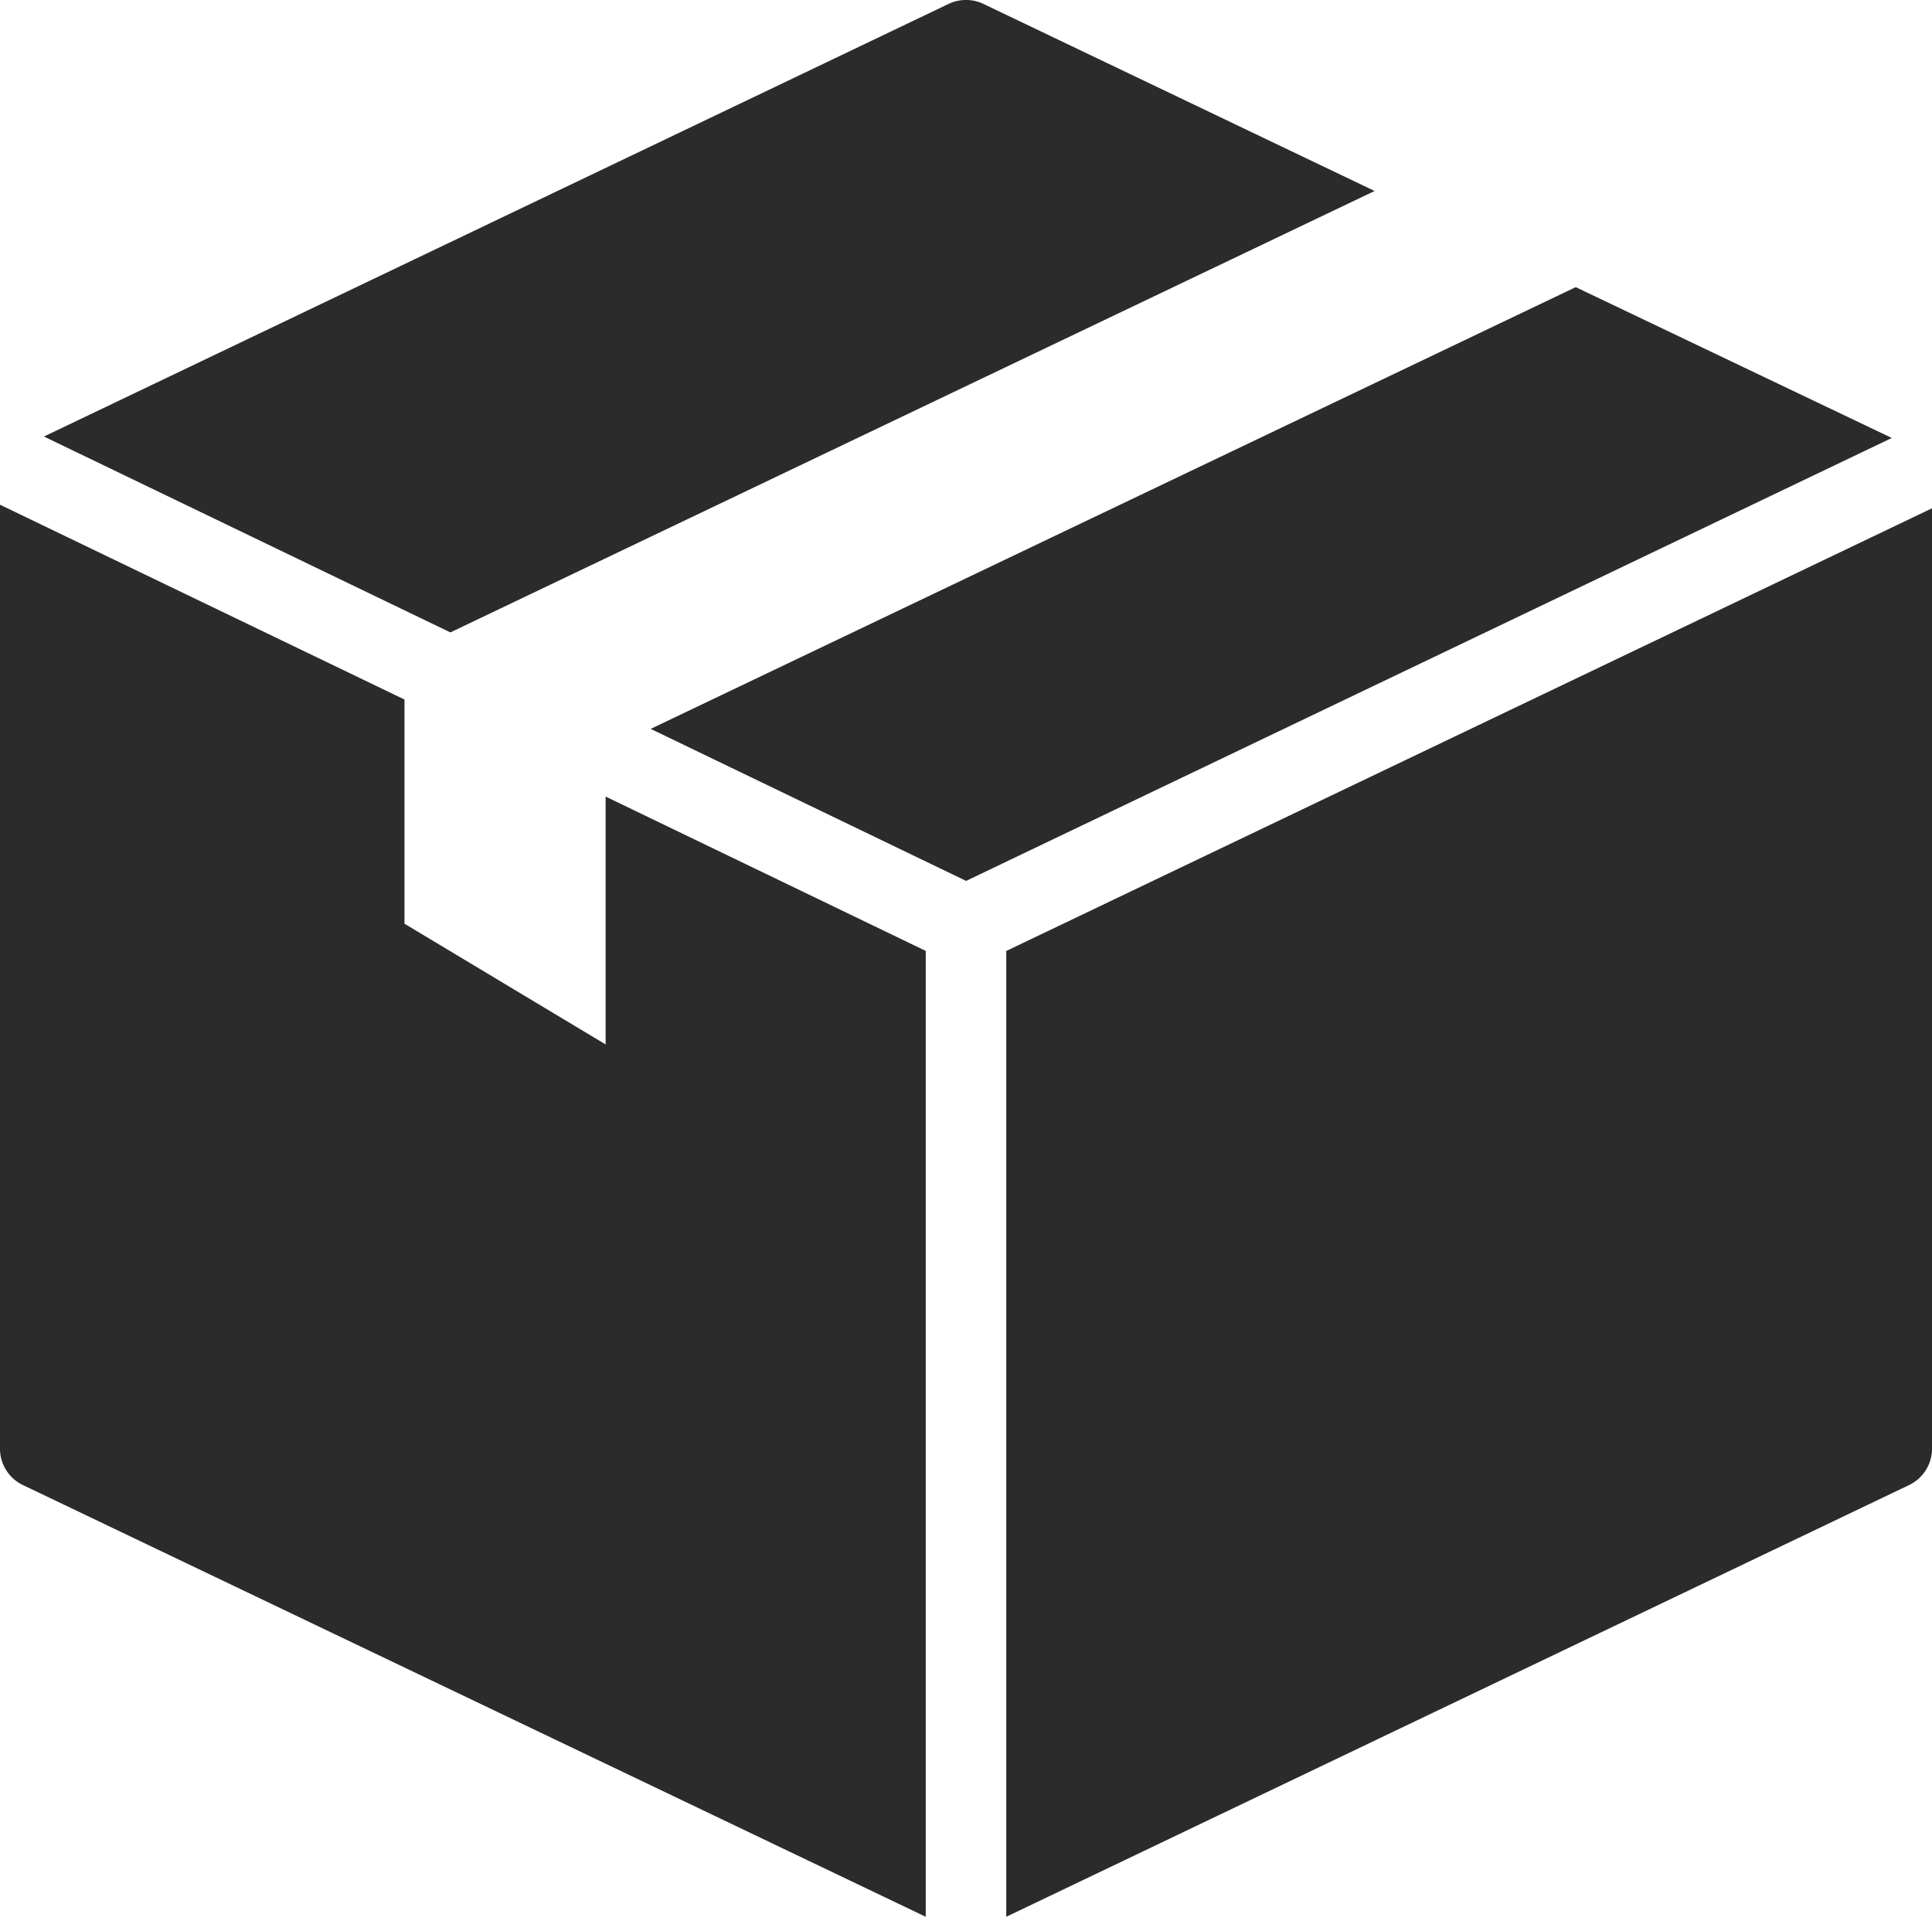
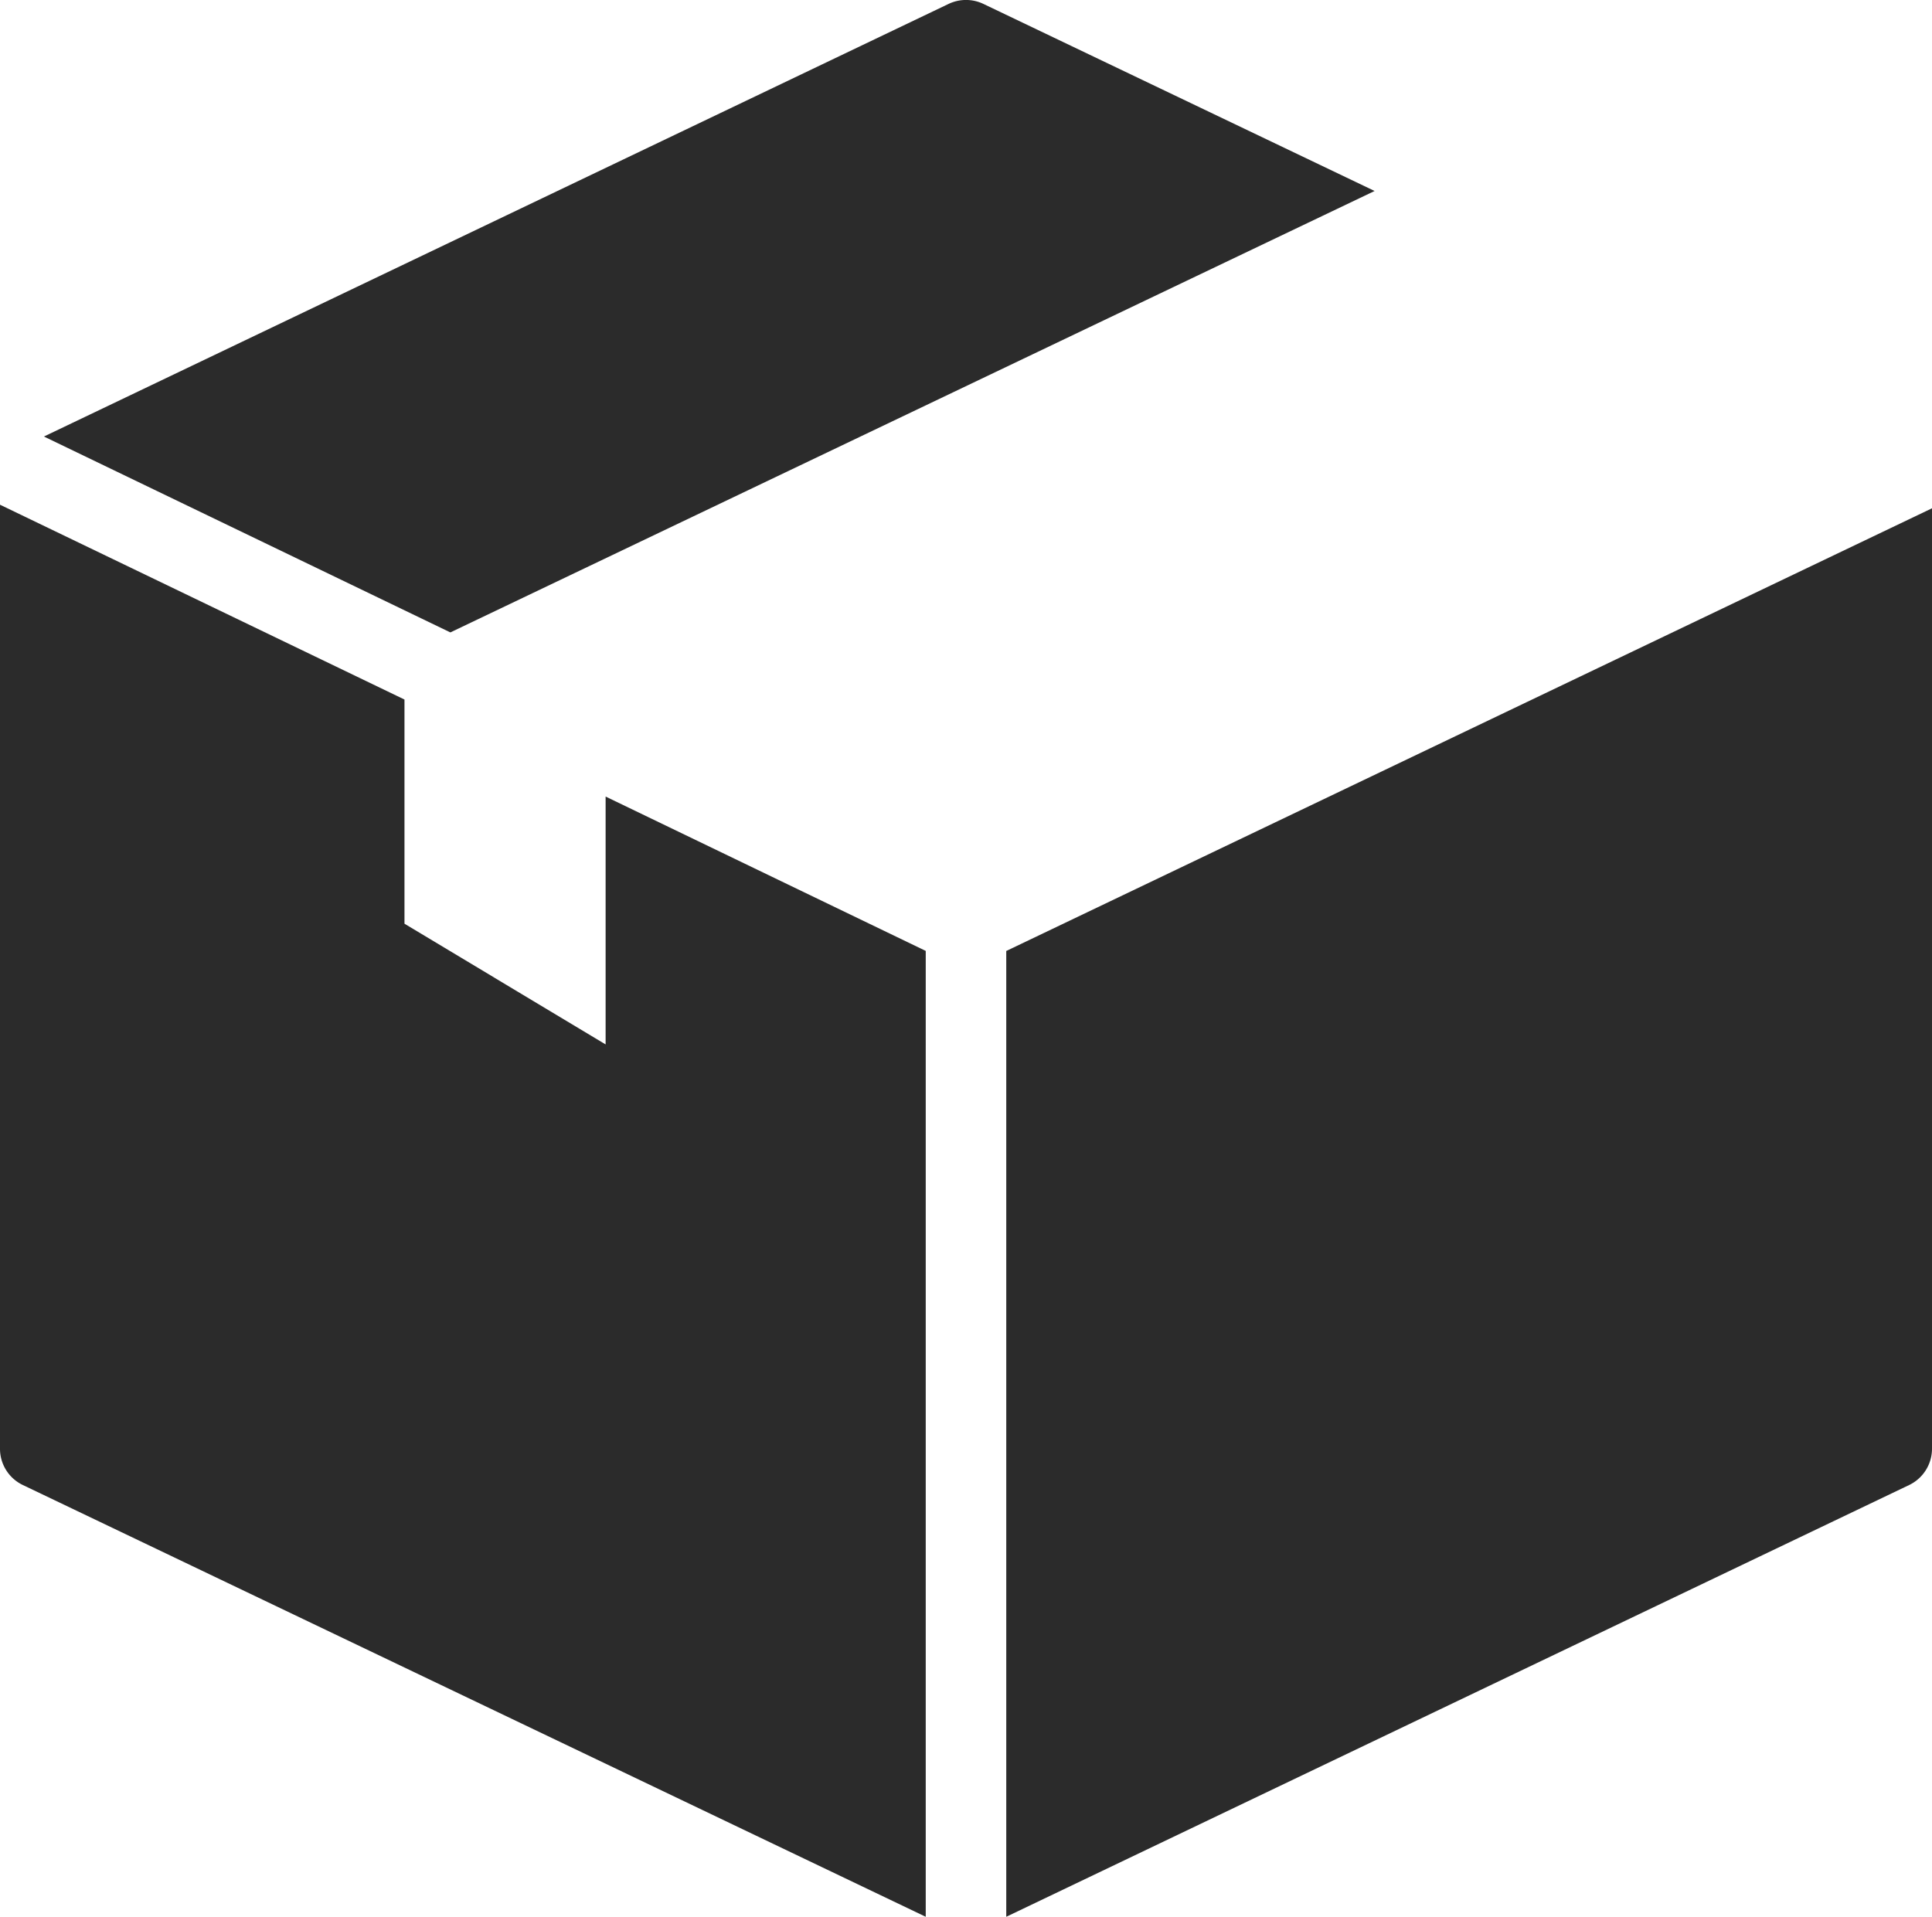
<svg xmlns="http://www.w3.org/2000/svg" width="30.737" height="30.5" viewBox="0 0 30.737 30.5">
  <defs>
    <clipPath id="a">
      <path d="M0,0H21.17V10.062H0Z" fill="none" />
    </clipPath>
  </defs>
-   <path d="M14.717,0,0,7.029,5.018,9.448,19.745,2.4Z" transform="translate(10.352 4.569)" fill="#2b2b2b" />
  <g transform="translate(0.699)">
    <path d="M0,0H21.17V10.062H0Z" fill="none" />
    <g clip-path="url(#a)">
      <path d="M21.17,3.039,14.946.062a.643.643,0,0,0-.553,0L0,6.946l6.466,3.117Z" transform="translate(0 0)" fill="#2b2b2b" />
    </g>
  </g>
  <path d="M9.635,8.588l-3.2-1.921V3.1L0,0V15.021a.639.639,0,0,0,.364.578l14.364,6.87V7.1L9.635,4.644Z" transform="translate(0 8.031)" fill="#2b2b2b" />
  <path d="M0,7.044V22.412l14.364-6.87a.641.641,0,0,0,.364-.578V0Z" transform="translate(16.009 8.088)" fill="#2b2b2b" />
</svg>